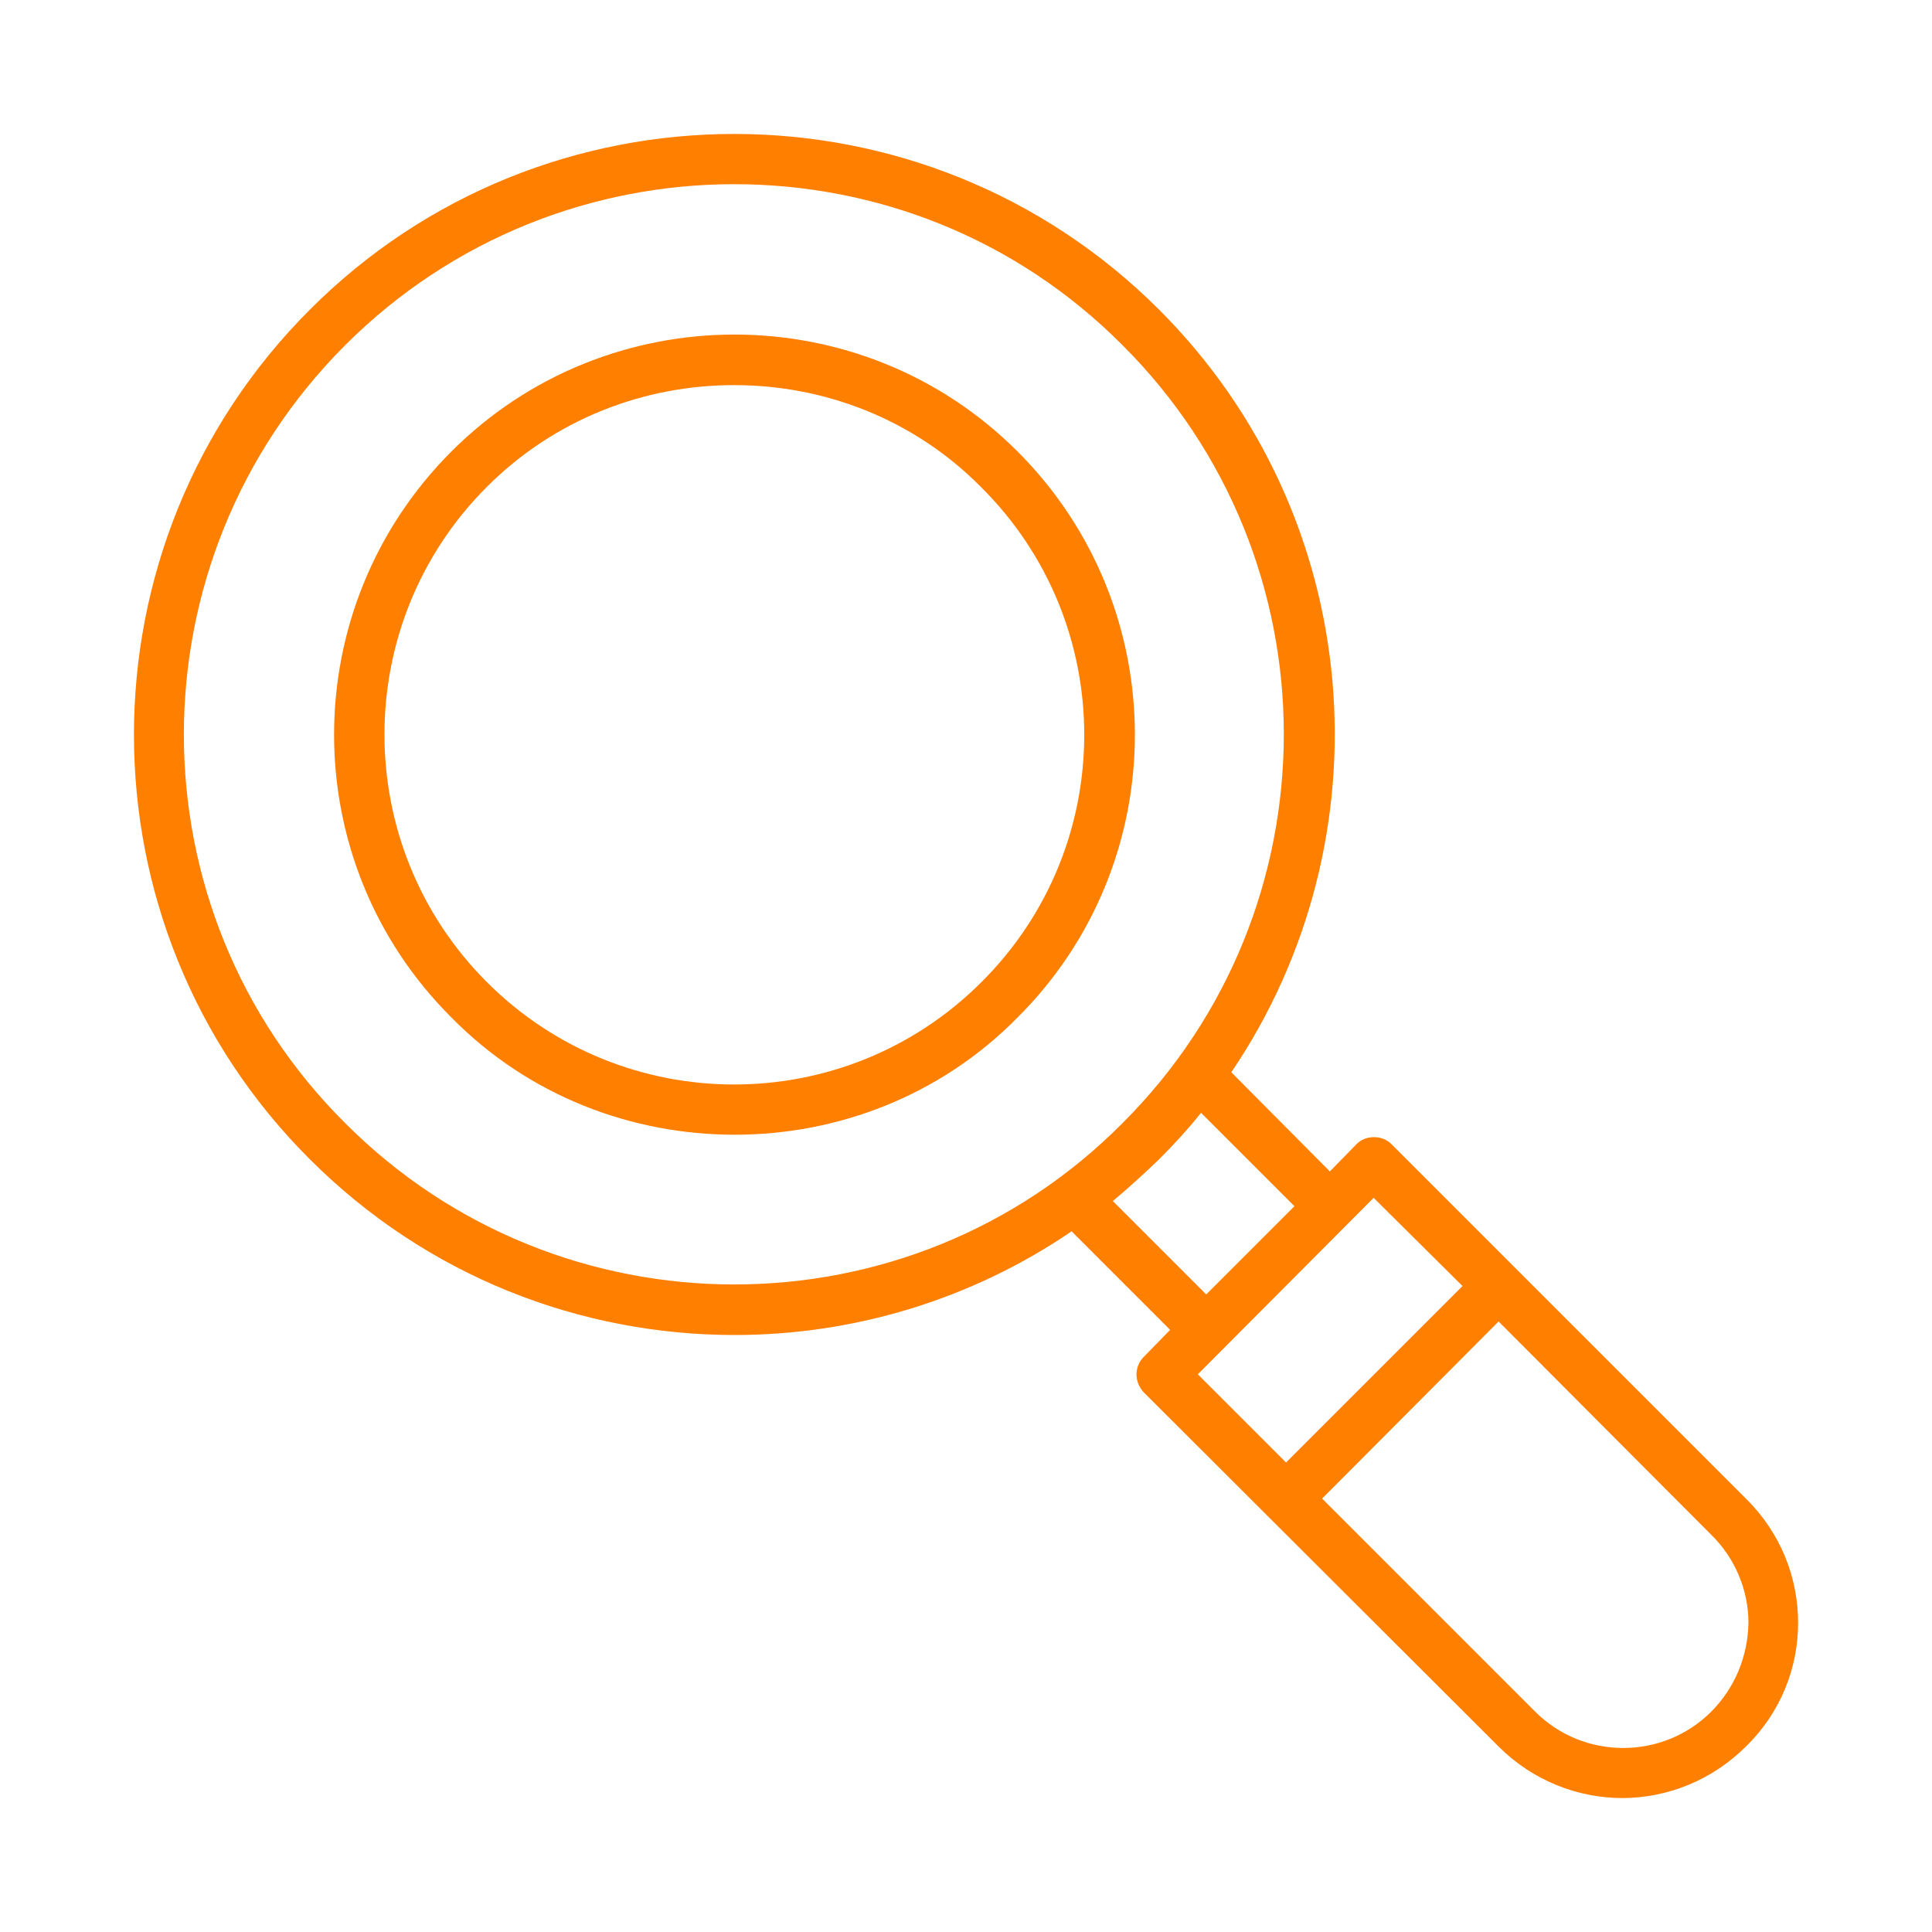
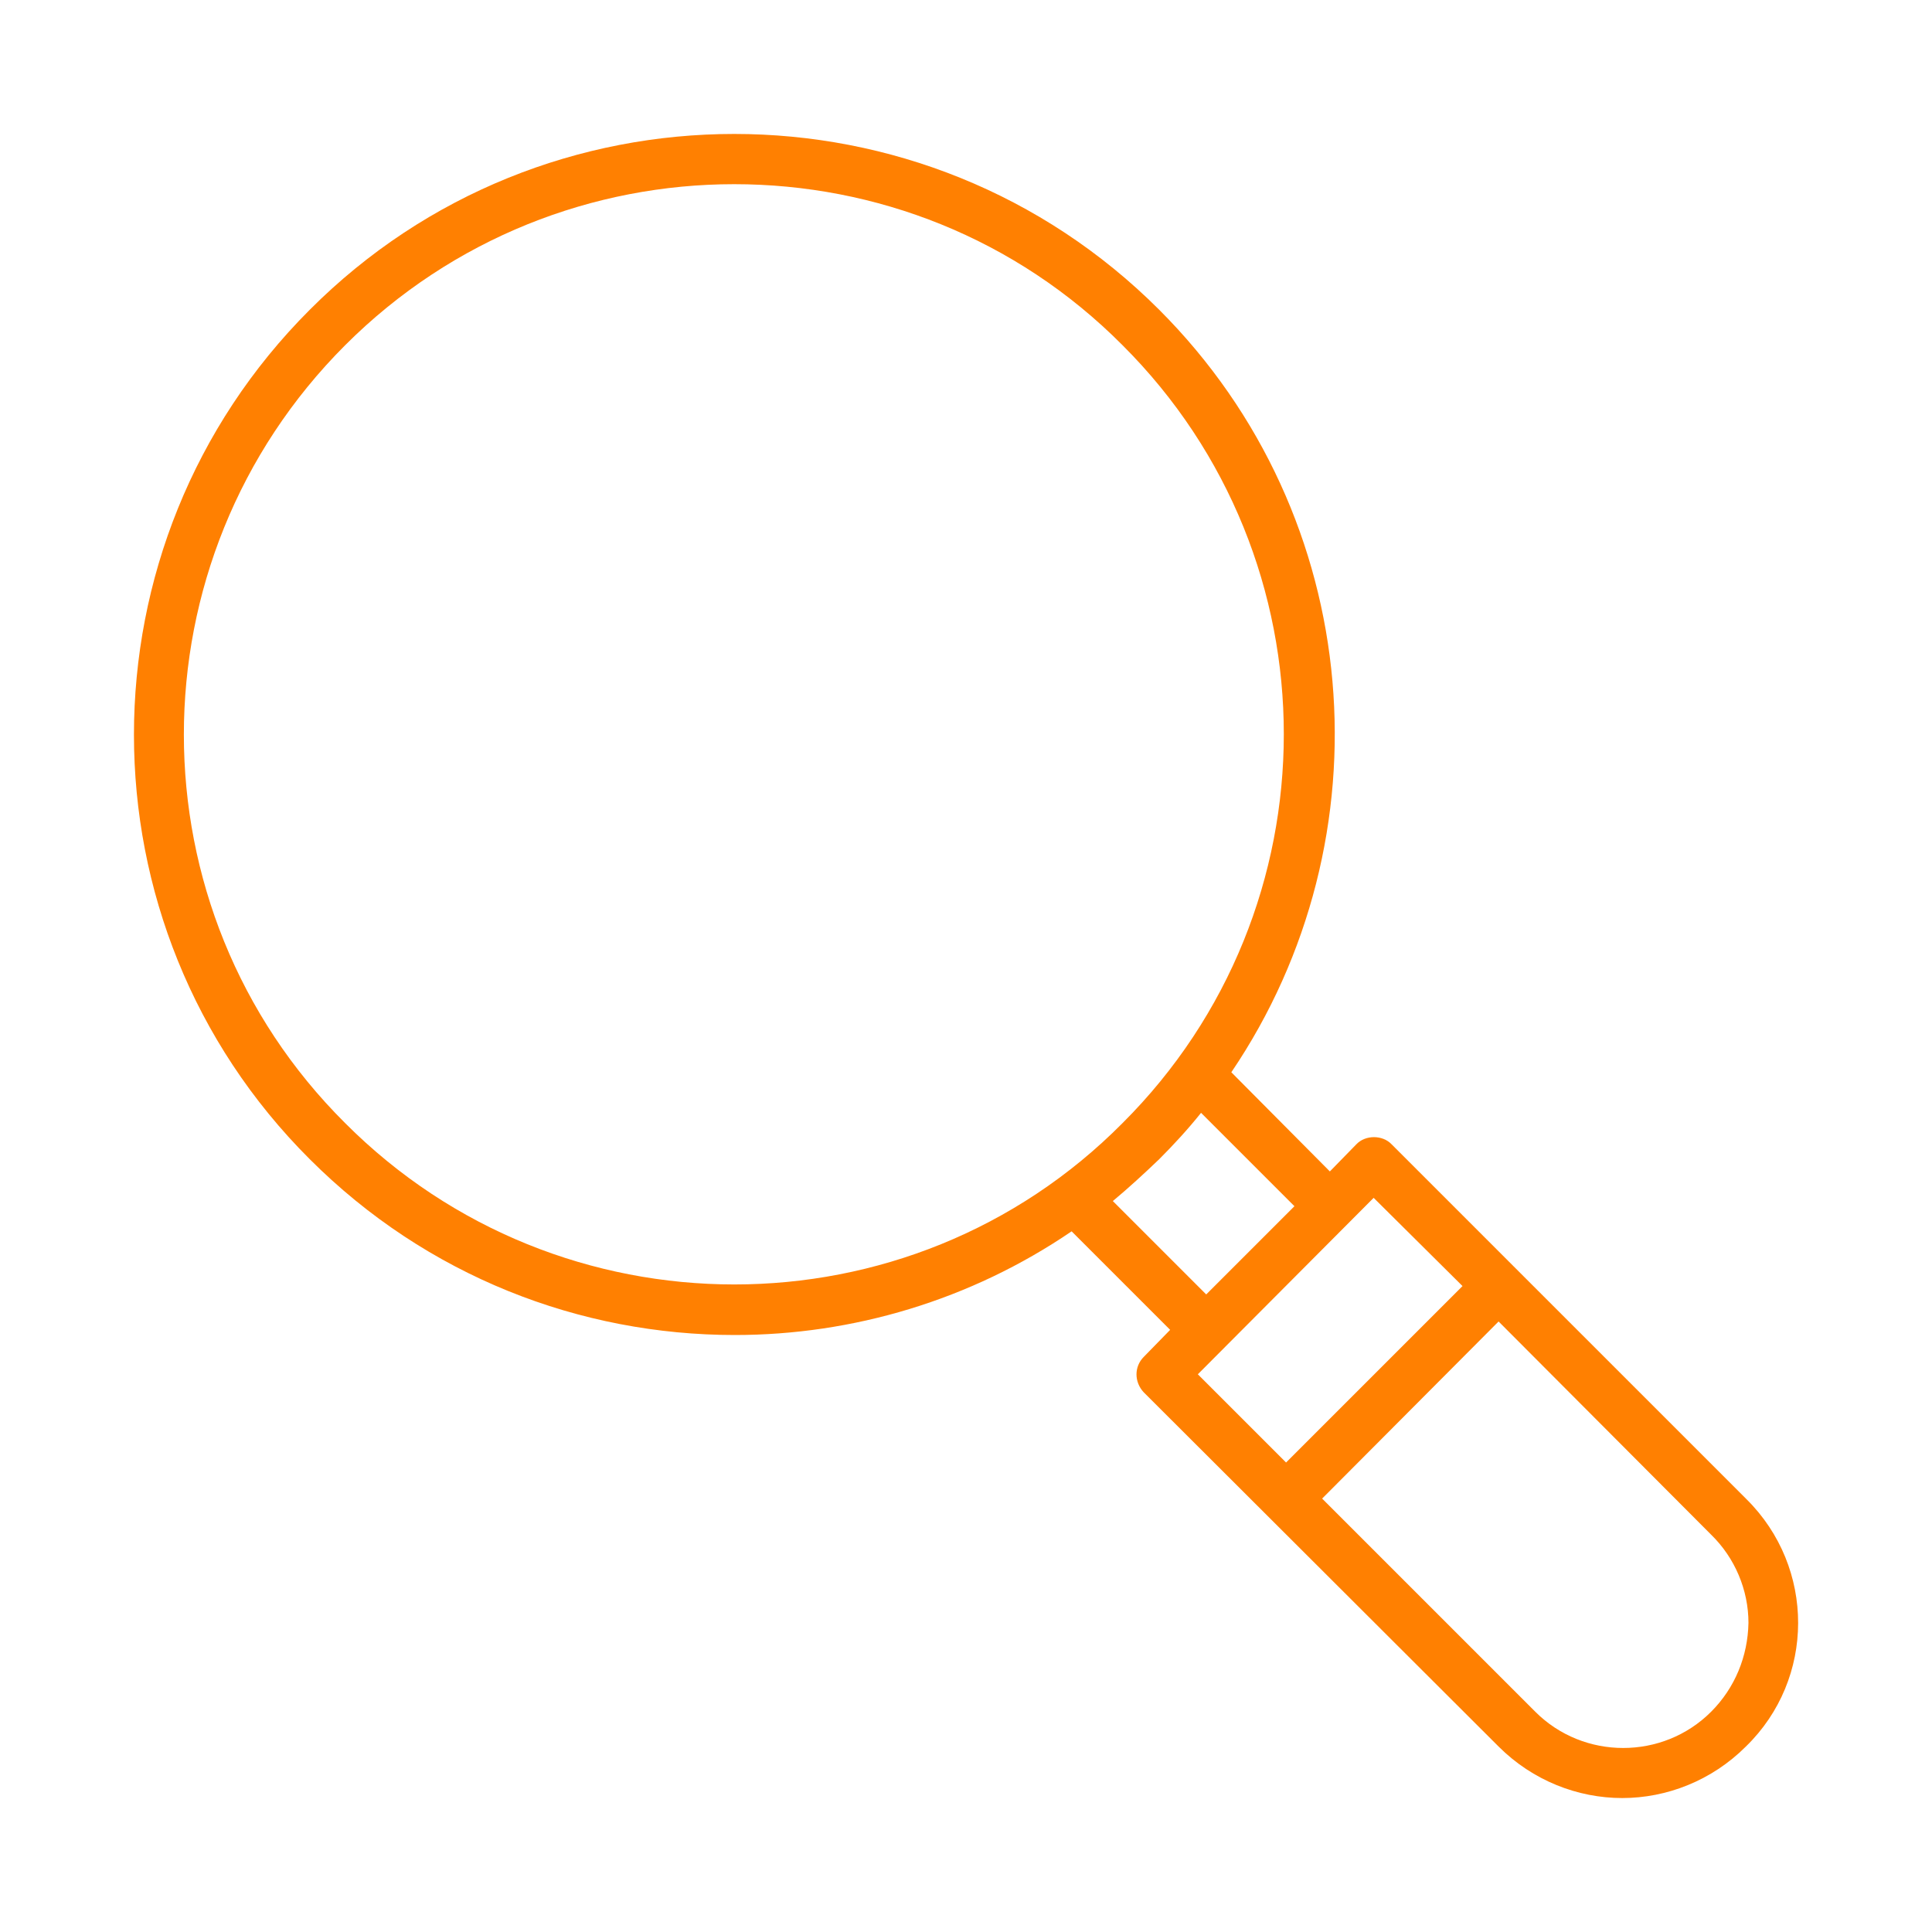
<svg xmlns="http://www.w3.org/2000/svg" version="1.1" id="Calque_1" x="0px" y="0px" viewBox="0 0 300 300" style="enable-background:new 0 0 300 300;" xml:space="preserve">
  <style type="text/css">
	.st0{fill:#FF8001;}
</style>
  <g>
    <g>
      <path class="st0" d="M271.2,232.8l-55.1-55.1c-1.4-1.5-4.1-1.5-5.5,0l-4.1,4.2l-15.3-15.4c24.6-36.3,21-86.2-11.2-118.4    c-36.4-36.4-95.6-36.4-131.9,0c-36.4,36.4-36.4,95.6,0,131.9c18.2,18.2,42,27.3,66,27.3c18.3,0,36.6-5.4,52.3-16.1l15.3,15.3    l-4.1,4.2c-1.5,1.5-1.5,3.9,0,5.5l55.1,55c5.3,5.3,12.3,8,19.2,8c6.9,0,13.9-2.7,19.2-8C281.9,260.7,281.9,243.4,271.2,232.8z     M53.6,174.4c-33.4-33.2-33.4-87.4,0-120.8c16.7-16.7,38.6-25,60.4-25c21.9,0,43.7,8.3,60.3,25c33.4,33.3,33.4,87.5,0,120.8    C141.2,207.8,86.9,207.8,53.6,174.4z M180,180c2.3-2.3,4.5-4.7,6.5-7.2l14.5,14.5l-13.7,13.7l-14.5-14.5    C175.2,184.5,177.6,182.3,180,180z M213.3,186l13.8,13.7l-27.4,27.4L186,213.4L213.3,186z M265.7,265.8c-7.5,7.5-19.8,7.5-27.3,0    l-33.1-33.1l27.4-27.5l33,33.1c3.7,3.6,5.8,8.6,5.8,13.7C271.4,257.2,269.4,262.1,265.7,265.8z" />
    </g>
    <g>
-       <path class="st0" d="M158,70.1c-24.2-24.2-63.7-24.2-87.9,0c-24.3,24.3-24.3,63.7,0,87.9c12,12.2,28,18.2,44,18.2    c15.9,0,31.9-6,43.9-18.2C182.3,133.8,182.3,94.4,158,70.1z M152.4,152.5c-21.2,21.2-55.6,21.2-76.8,0    c-21.2-21.2-21.2-55.7,0-76.9c10.6-10.6,24.5-15.8,38.4-15.8c13.9,0,27.8,5.2,38.3,15.8C173.7,96.8,173.7,131.3,152.4,152.5z" />
-     </g>
+       </g>
  </g>
</svg>